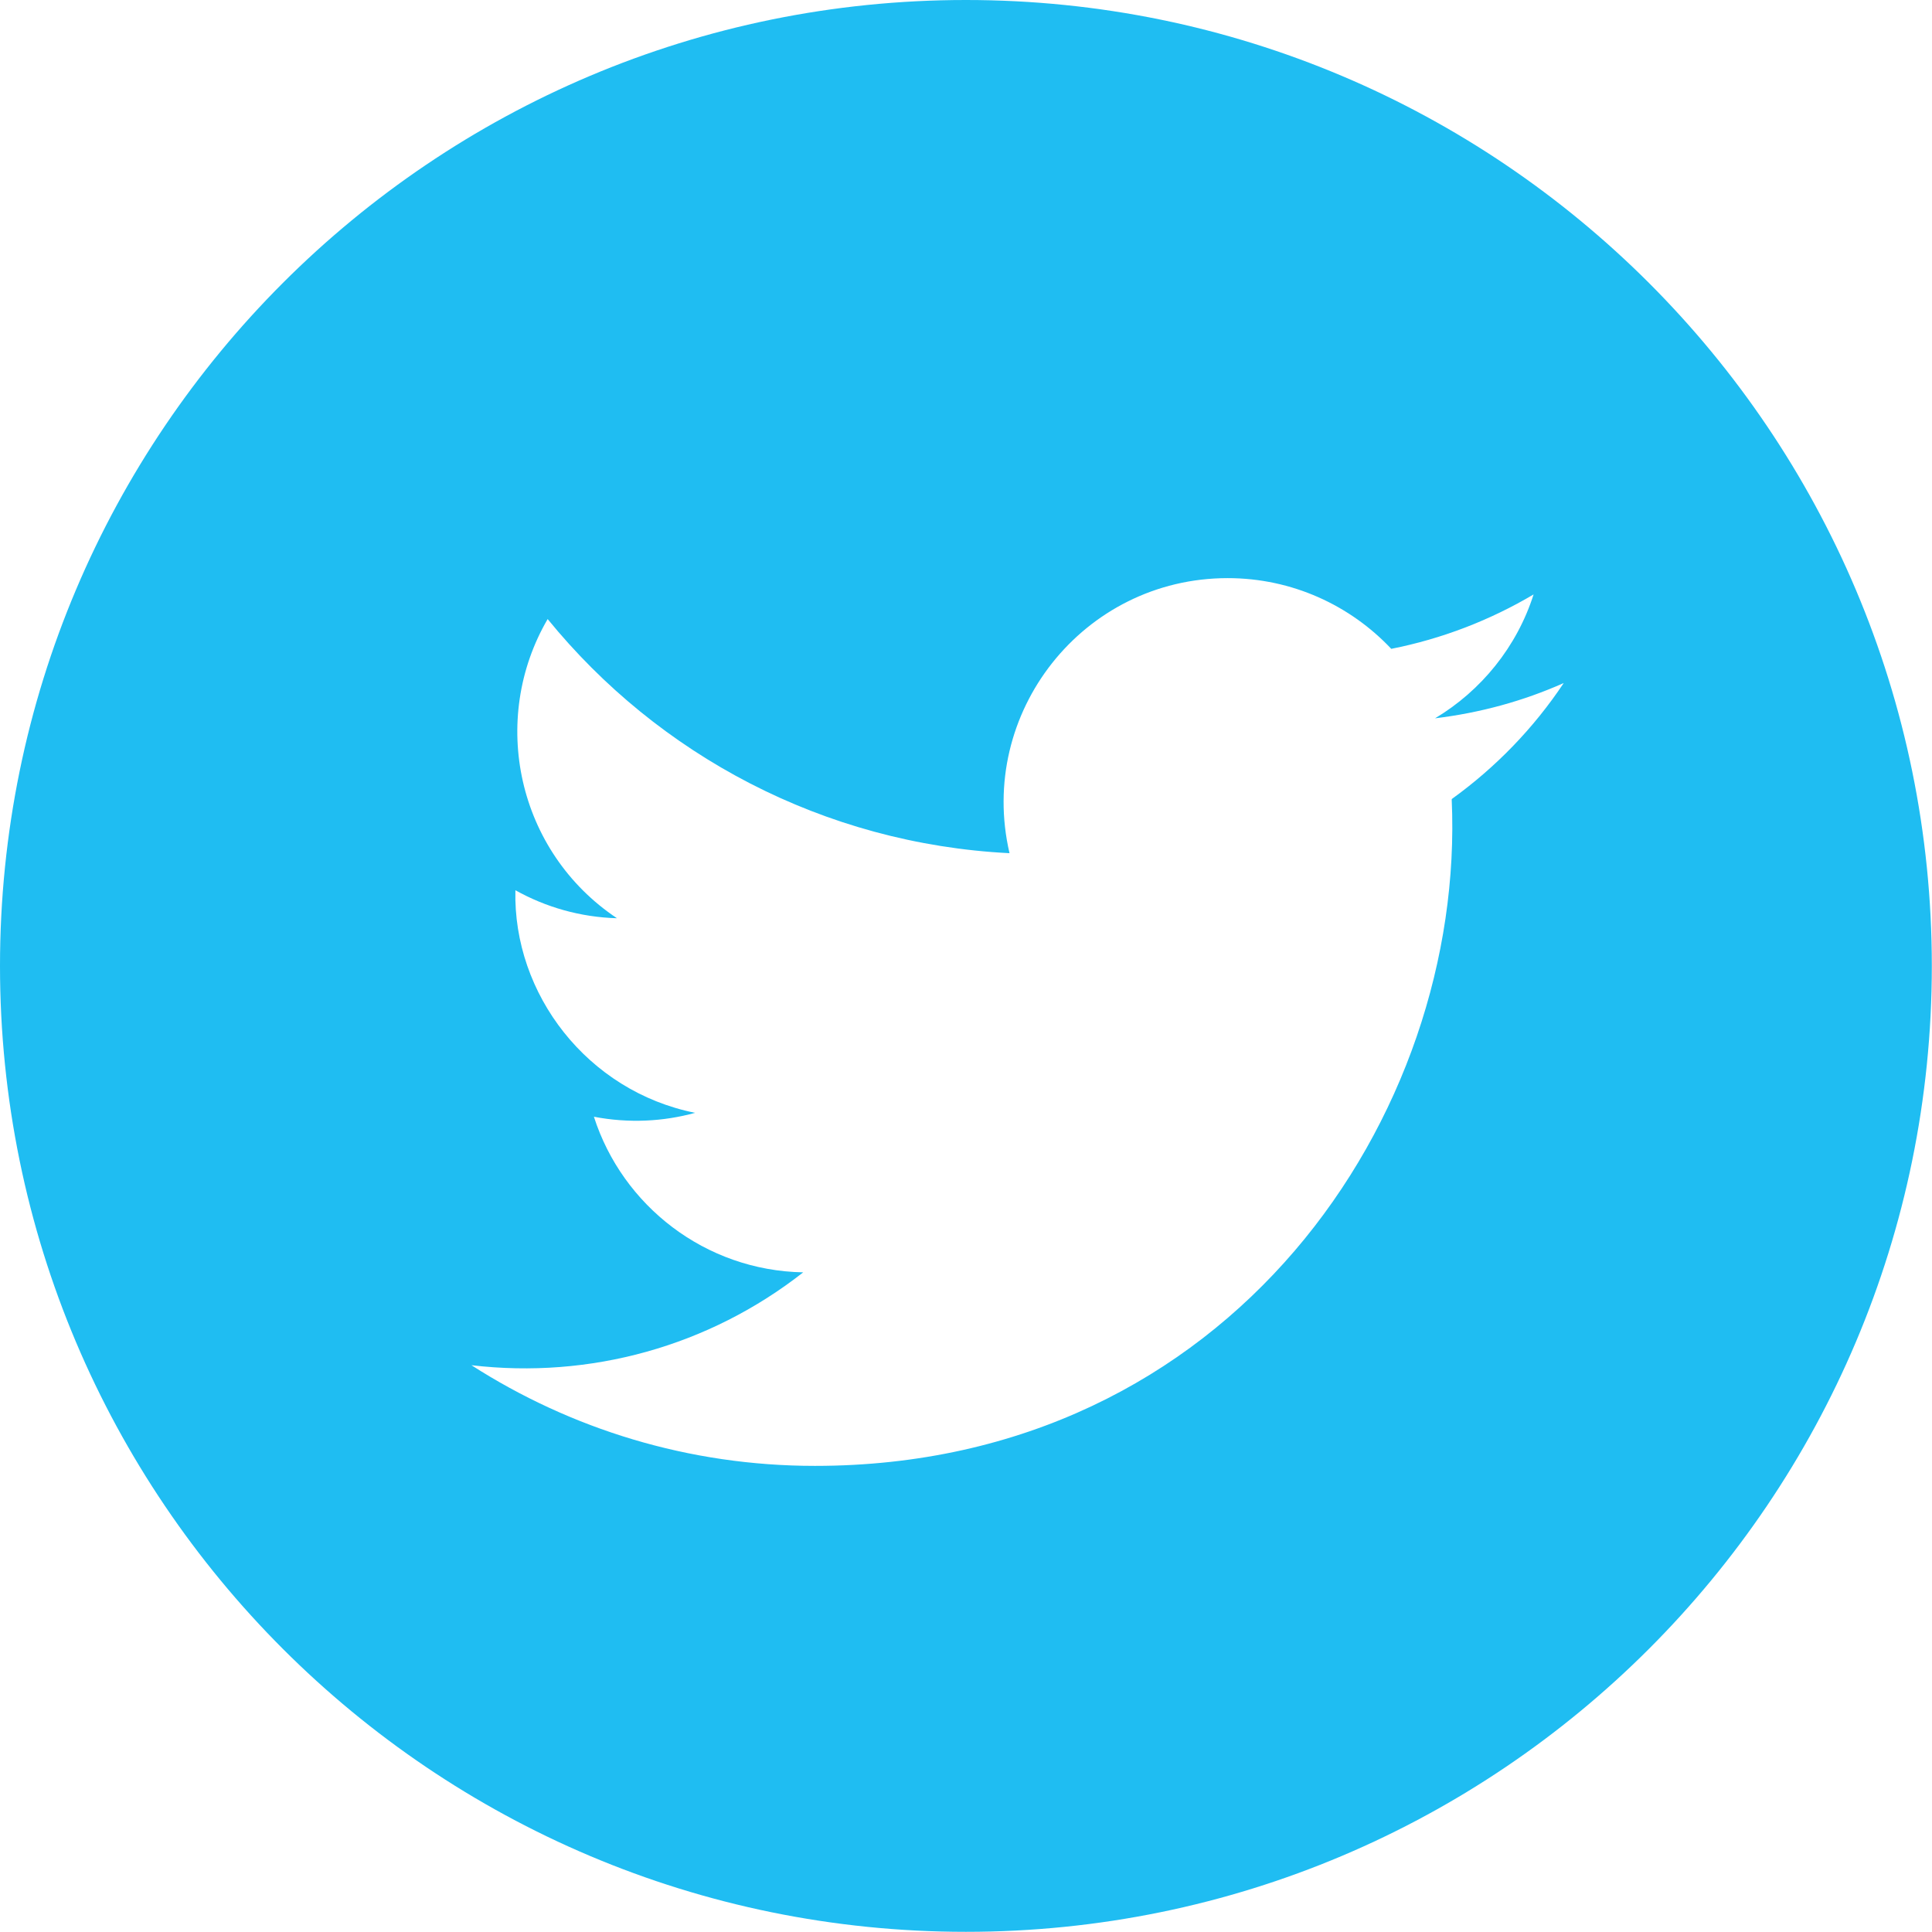
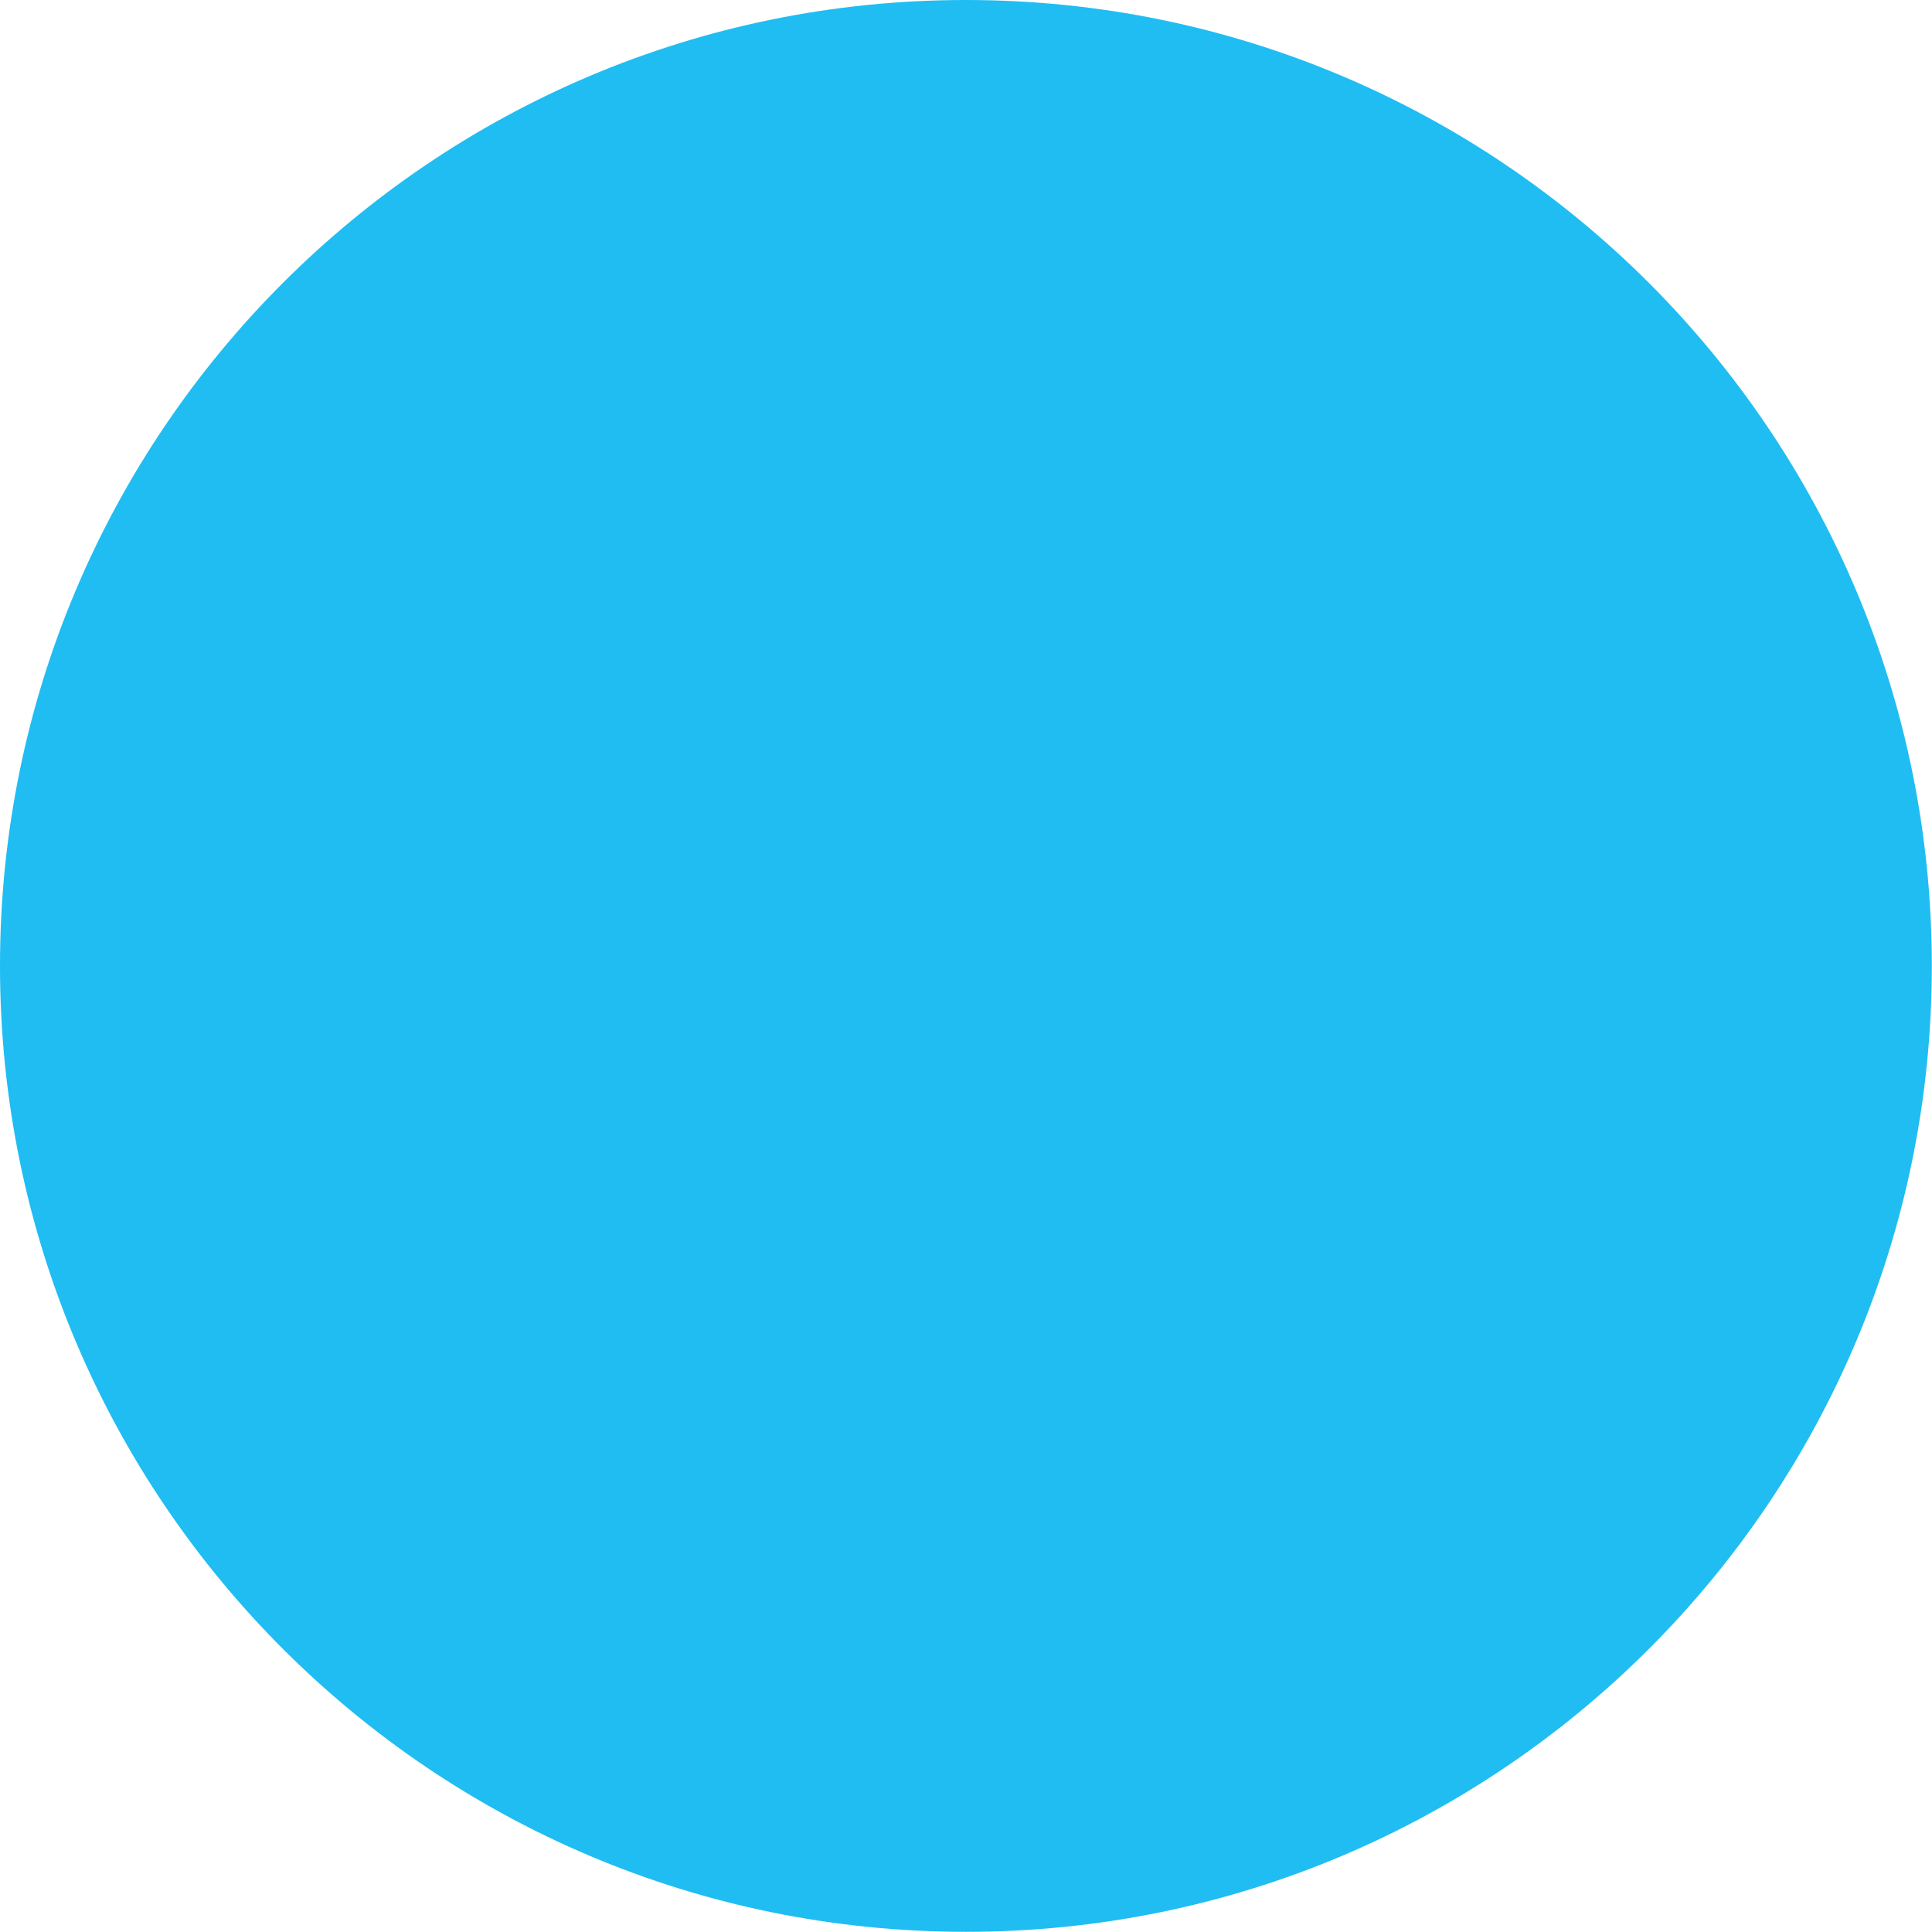
<svg xmlns="http://www.w3.org/2000/svg" xml:space="preserve" width="109.008mm" height="109.008mm" version="1.1" style="shape-rendering:geometricPrecision; text-rendering:geometricPrecision; image-rendering:optimizeQuality; fill-rule:evenodd; clip-rule:evenodd" viewBox="0 0 10901 10901">
  <defs>
    <style type="text/css">
   
    .fil0 {fill:#1FBDF2}
   
  </style>
  </defs>
  <g id="Camada_x0020_1">
-     <path id="twitter-4-icon" class="fil0" d="M5450 0c-3010,0 -5450,2440 -5450,5450 0,3010 2440,5450 5450,5450 3010,0 5450,-2440 5450,-5450 0,-3010 -2440,-5450 -5450,-5450zm2741 4511c80,1778 -1246,3760 -3593,3760 -714,0 -1378,-209 -1938,-568 671,79 1340,-107 1872,-524 -553,-10 -1020,-376 -1181,-878 198,38 393,27 571,-22 -608,-122 -1028,-670 -1014,-1256 170,95 365,152 573,158 -563,-376 -722,-1120 -391,-1688 623,765 1555,1268 2606,1321 -184,-791 415,-1552 1231,-1552 364,0 692,154 923,399 288,-57 558,-162 803,-307 -94,295 -295,543 -556,699 256,-31 499,-98 726,-199 -169,254 -384,476 -631,654z" />
+     <path id="twitter-4-icon" class="fil0" d="M5450 0c-3010,0 -5450,2440 -5450,5450 0,3010 2440,5450 5450,5450 3010,0 5450,-2440 5450,-5450 0,-3010 -2440,-5450 -5450,-5450zm2741 4511z" />
  </g>
</svg>